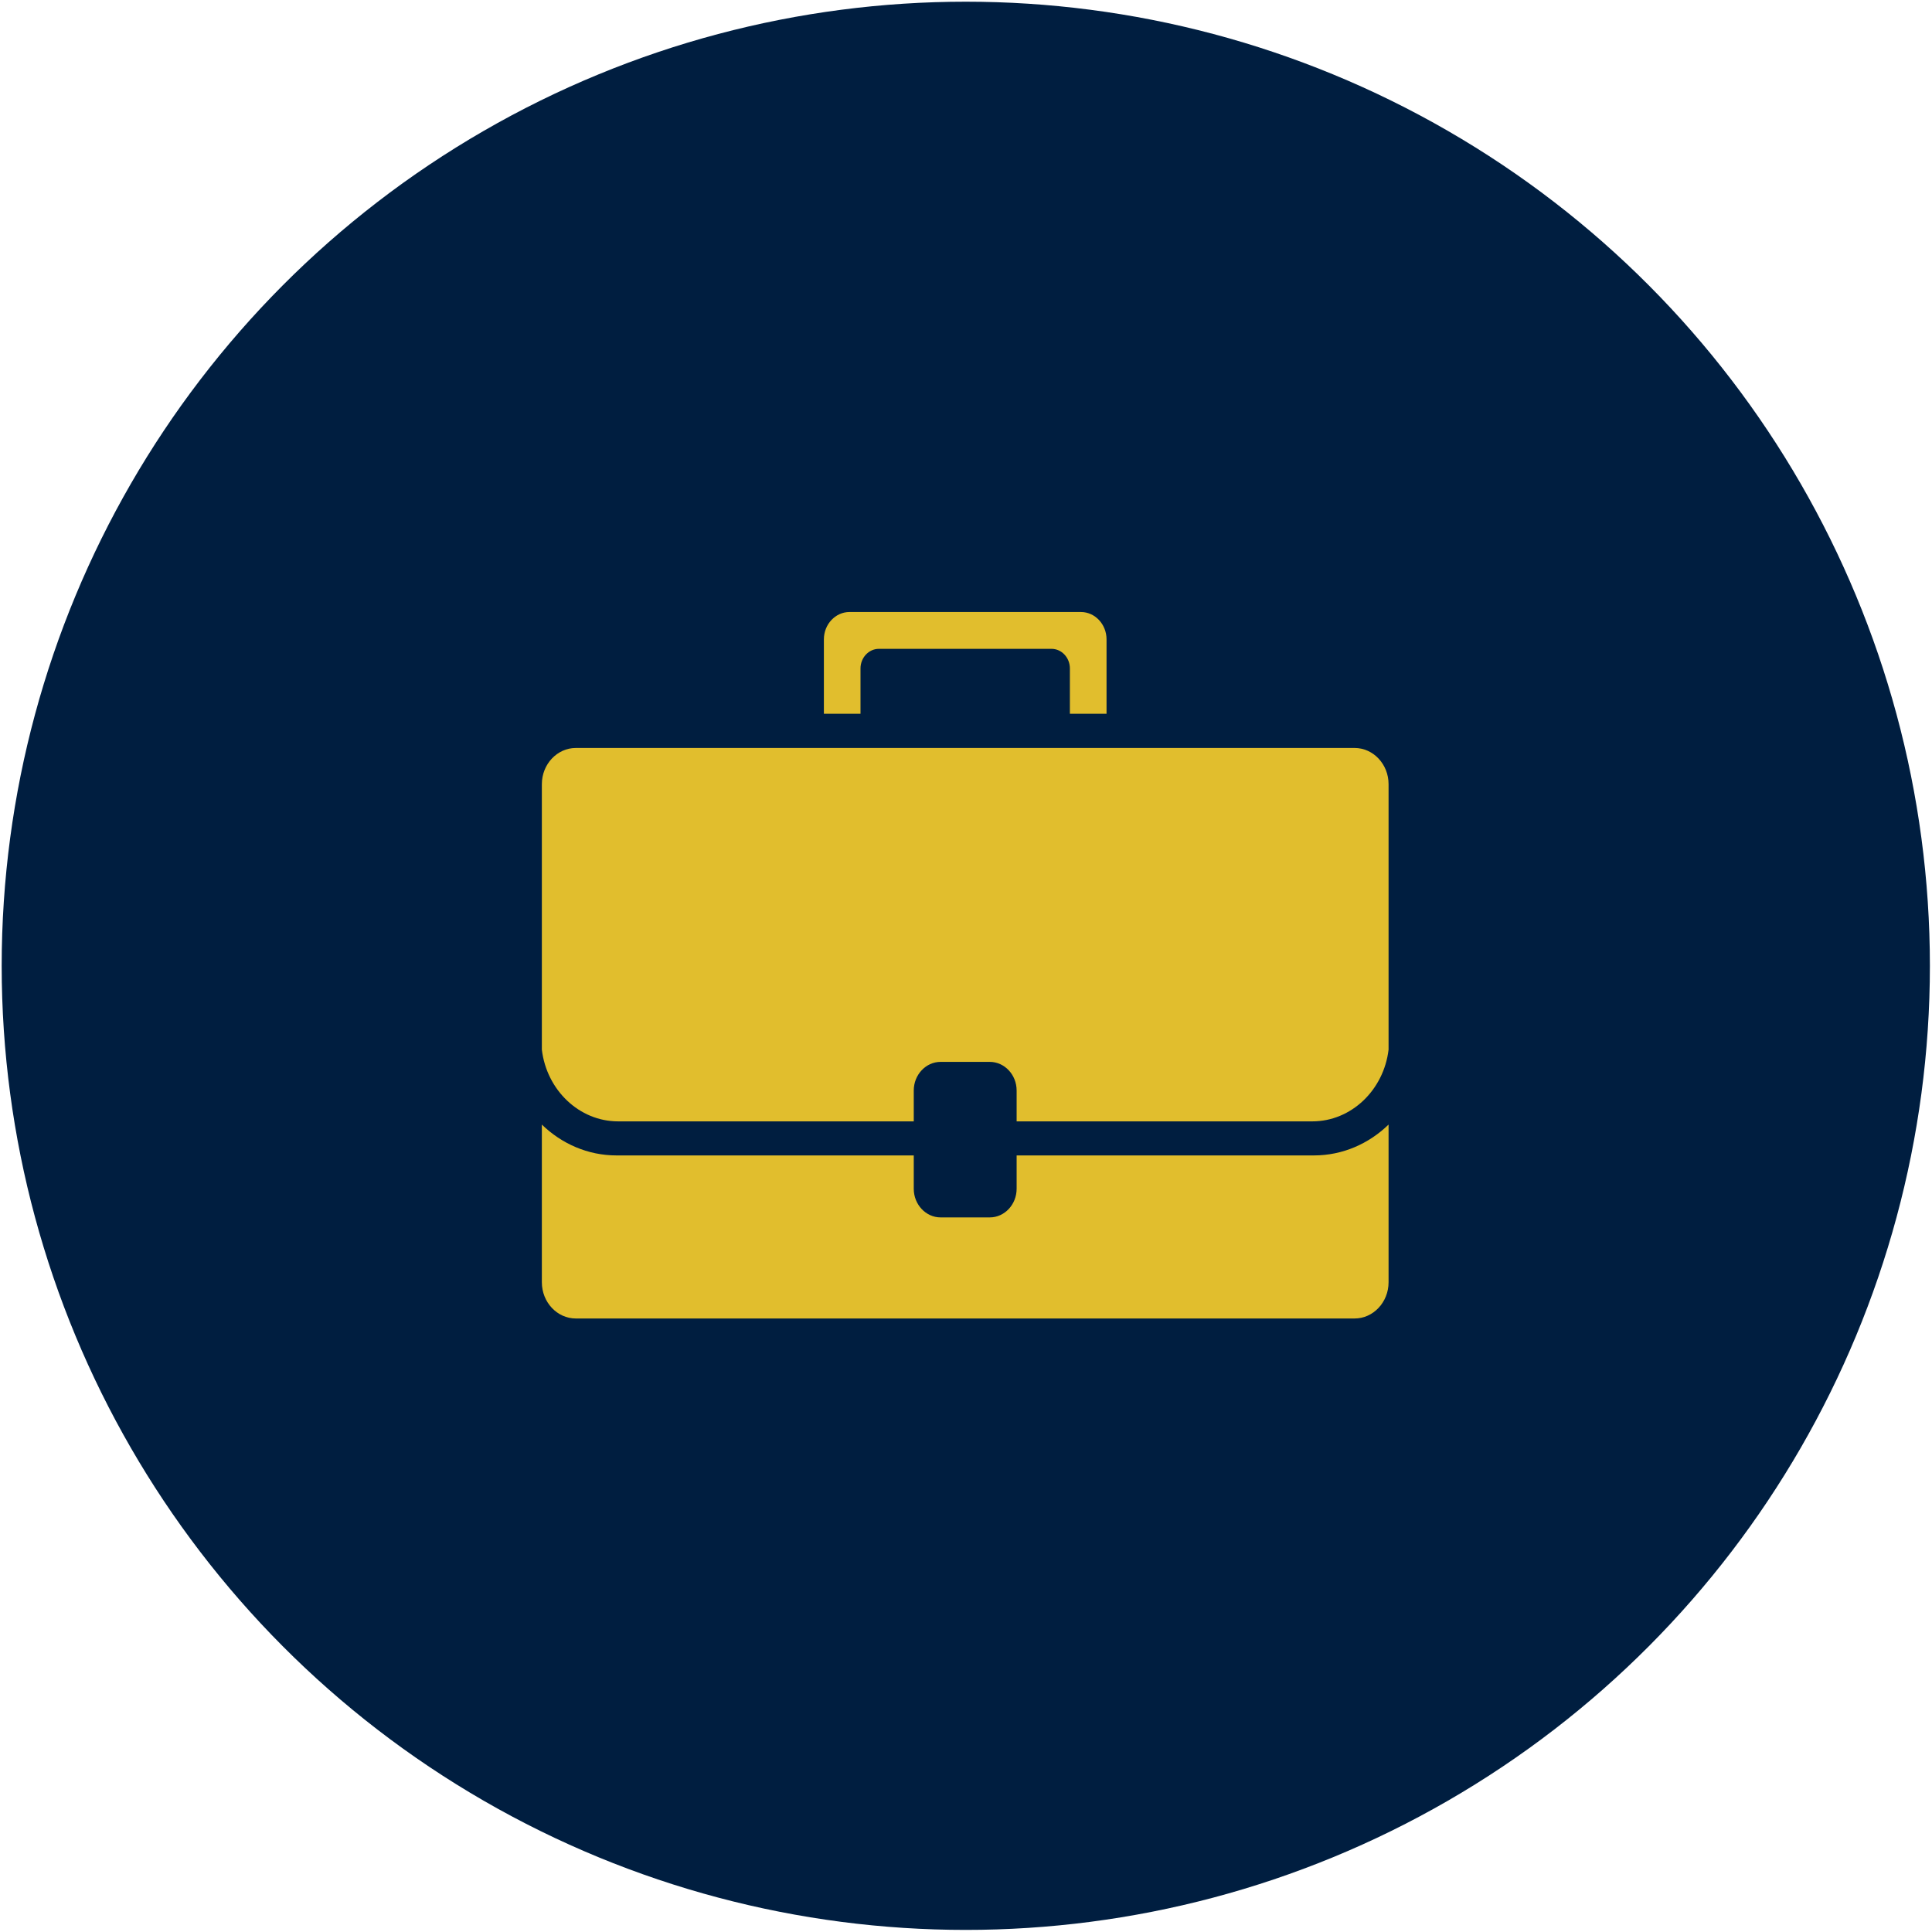
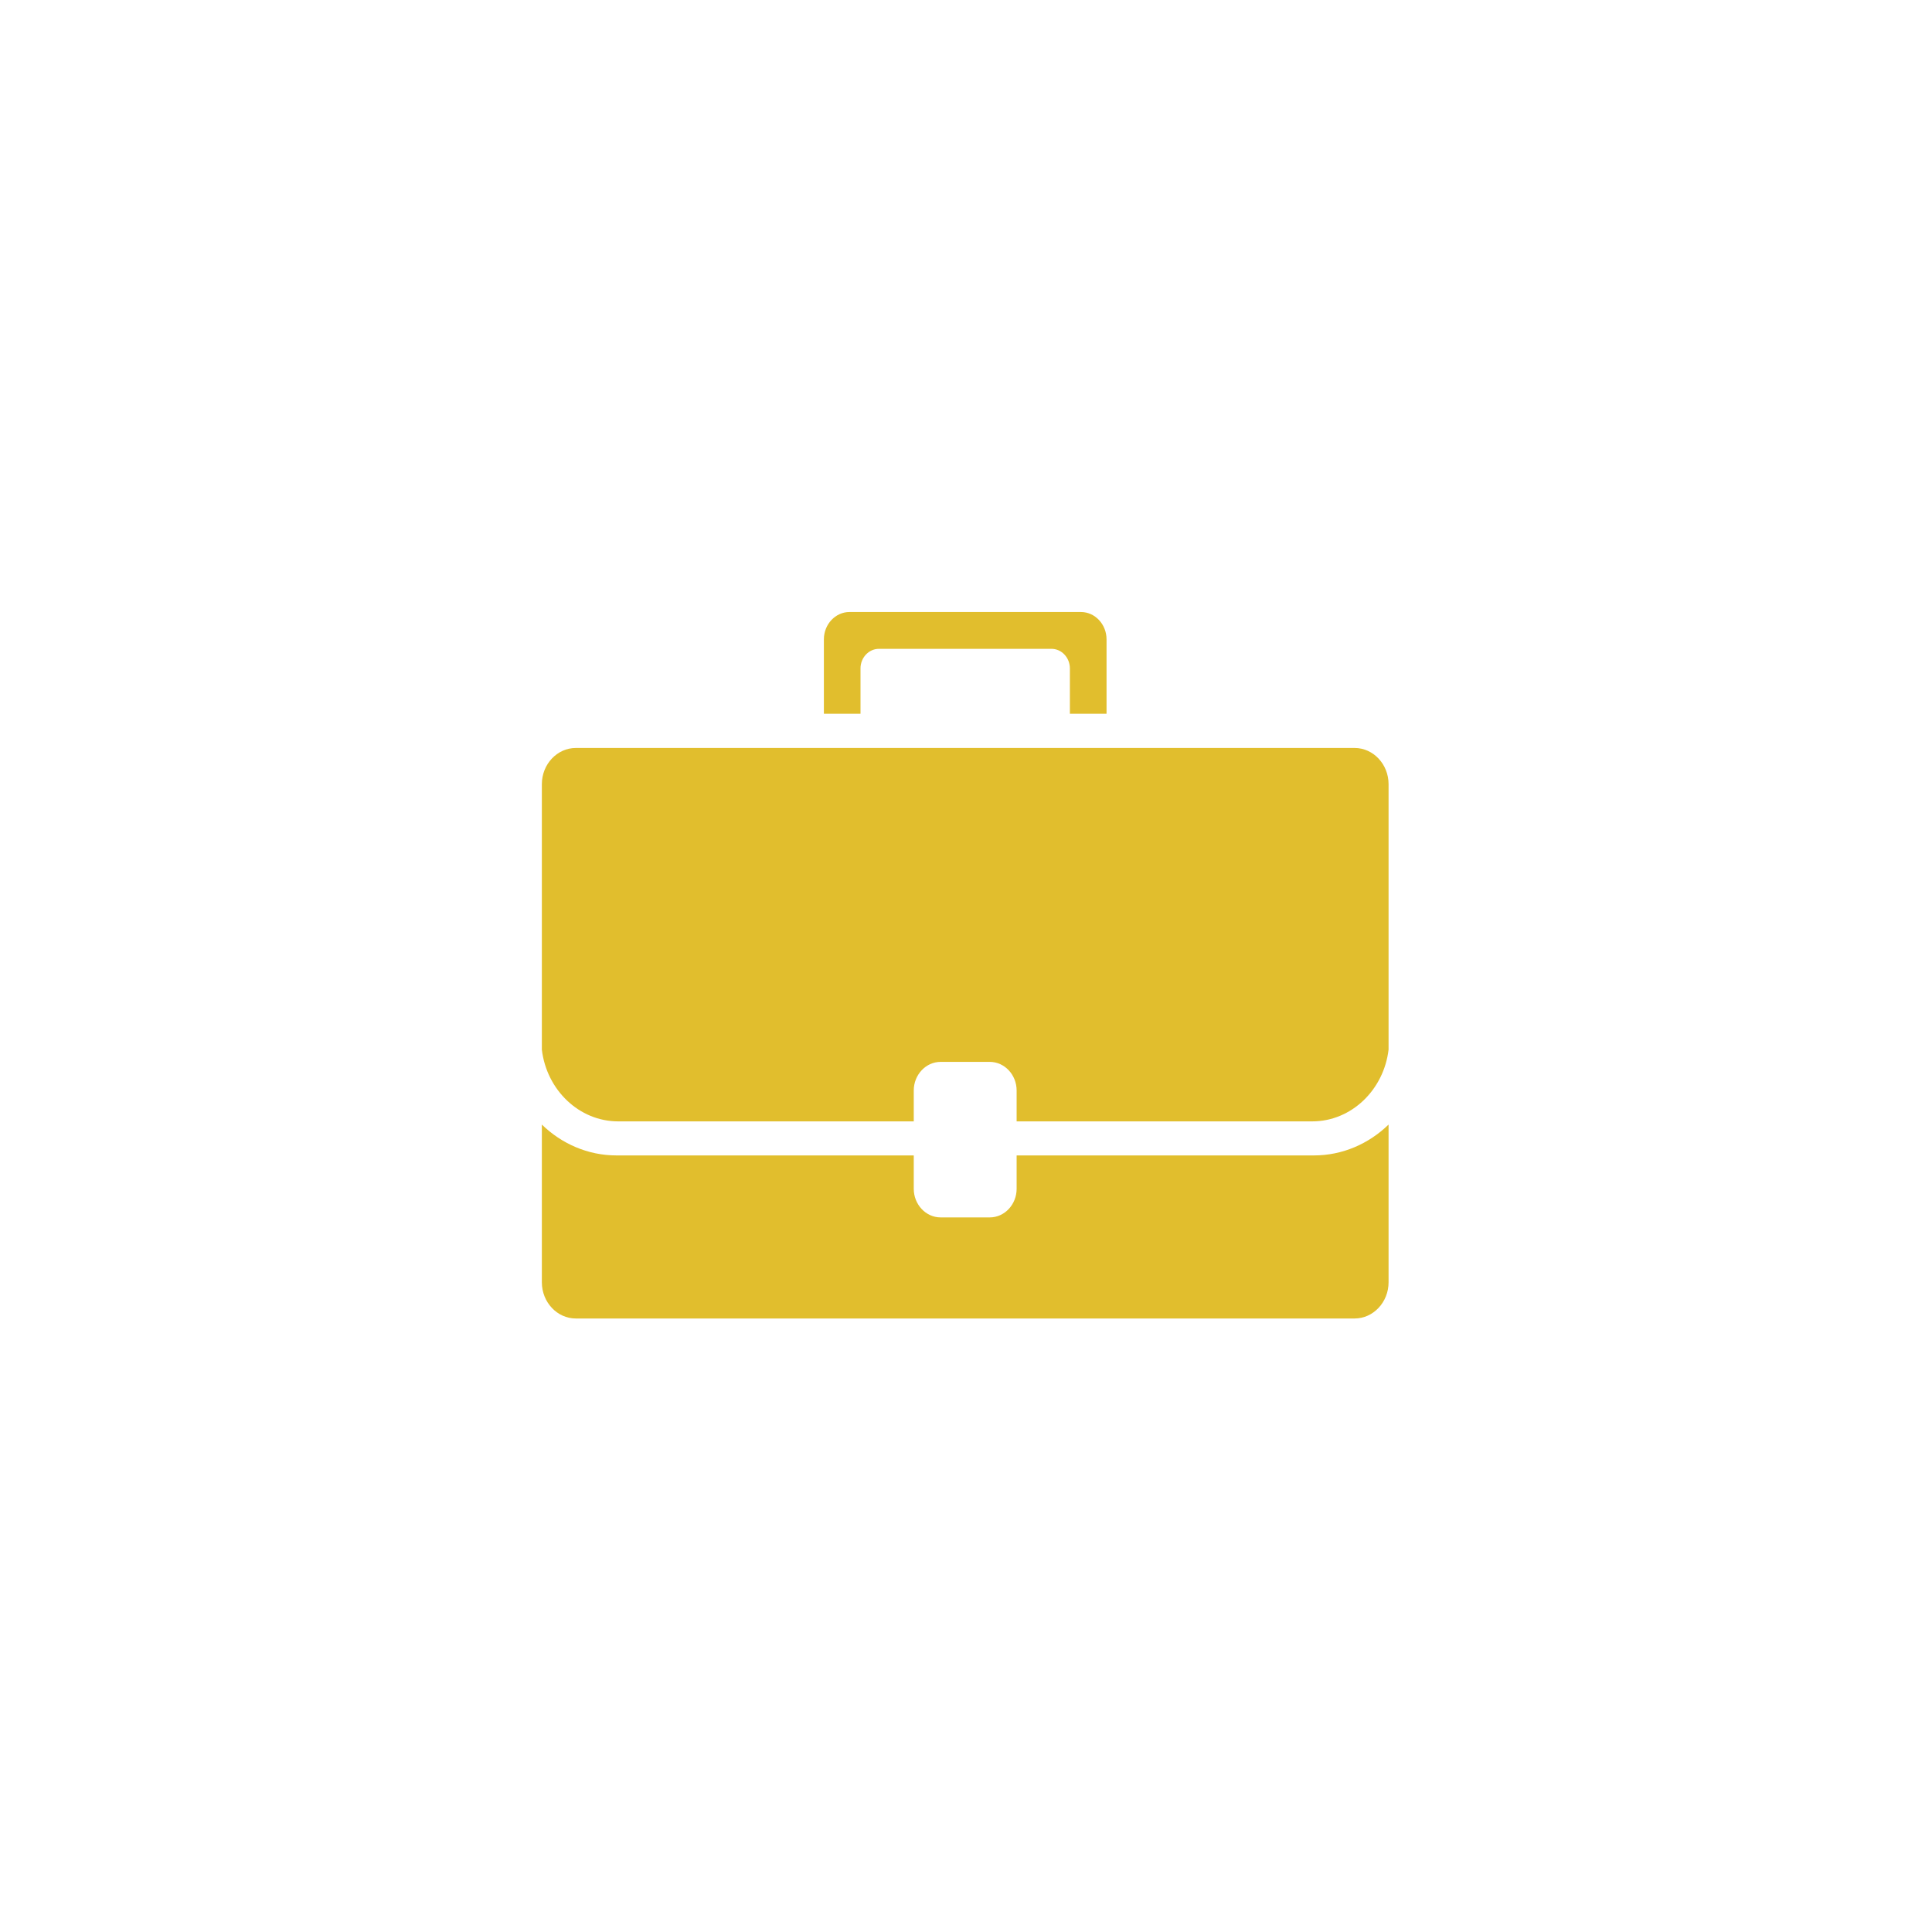
<svg xmlns="http://www.w3.org/2000/svg" width="100%" height="100%" viewBox="0 0 1000 1000" version="1.1" xml:space="preserve" style="fill-rule:evenodd;clip-rule:evenodd;stroke-linejoin:round;stroke-miterlimit:1.414;">
  <g transform="matrix(1.11,0,0,1.11,-169.483,-111.08)">
-     <circle cx="603.039" cy="550.432" r="449.568" style="fill:rgb(0,30,64);" />
-   </g>
+     </g>
  <g transform="matrix(1.901,0,0,1.901,-1847.61,-86.173)">
    <path d="M1128.69,248.985L1340.74,248.985C1345.83,248.985 1349.99,253.419 1349.99,258.84L1349.99,331.125C1348.69,342.096 1339.85,350.655 1329.22,350.655L1248.72,350.655L1248.72,342.248C1248.72,337.963 1245.43,334.456 1241.41,334.456L1228.02,334.455C1224,334.455 1220.71,337.963 1220.71,342.248L1220.71,350.655L1140.22,350.655C1129.59,350.655 1120.75,342.1 1119.45,331.127L1119.45,258.839C1119.45,253.419 1123.61,248.986 1128.69,248.986L1128.69,248.985ZM1203.21,211.966L1266.22,211.966C1270.06,211.966 1273.2,215.314 1273.2,219.411L1273.2,239.664L1263.22,239.664L1263.22,227.326C1263.22,224.395 1260.97,221.993 1258.22,221.993L1211.22,221.993C1208.46,221.993 1206.21,224.395 1206.21,227.327L1206.21,239.664L1196.24,239.664L1196.24,219.411C1196.24,215.313 1199.38,211.966 1203.21,211.966ZM1349.99,351.528L1349.99,394.47C1349.99,399.889 1345.83,404.324 1340.74,404.324L1128.69,404.324C1123.61,404.324 1119.45,399.889 1119.45,394.47L1119.45,351.528C1124.83,356.739 1131.96,359.926 1139.76,359.926L1220.71,359.926L1220.71,369.008C1220.71,373.293 1224,376.802 1228.02,376.802L1241.41,376.802C1245.43,376.802 1248.72,373.293 1248.72,369.008L1248.72,359.926L1329.68,359.926C1337.48,359.926 1344.61,356.739 1349.99,351.528" style="fill:rgb(225,190,45);fill-rule:nonzero;" />
  </g>
</svg>